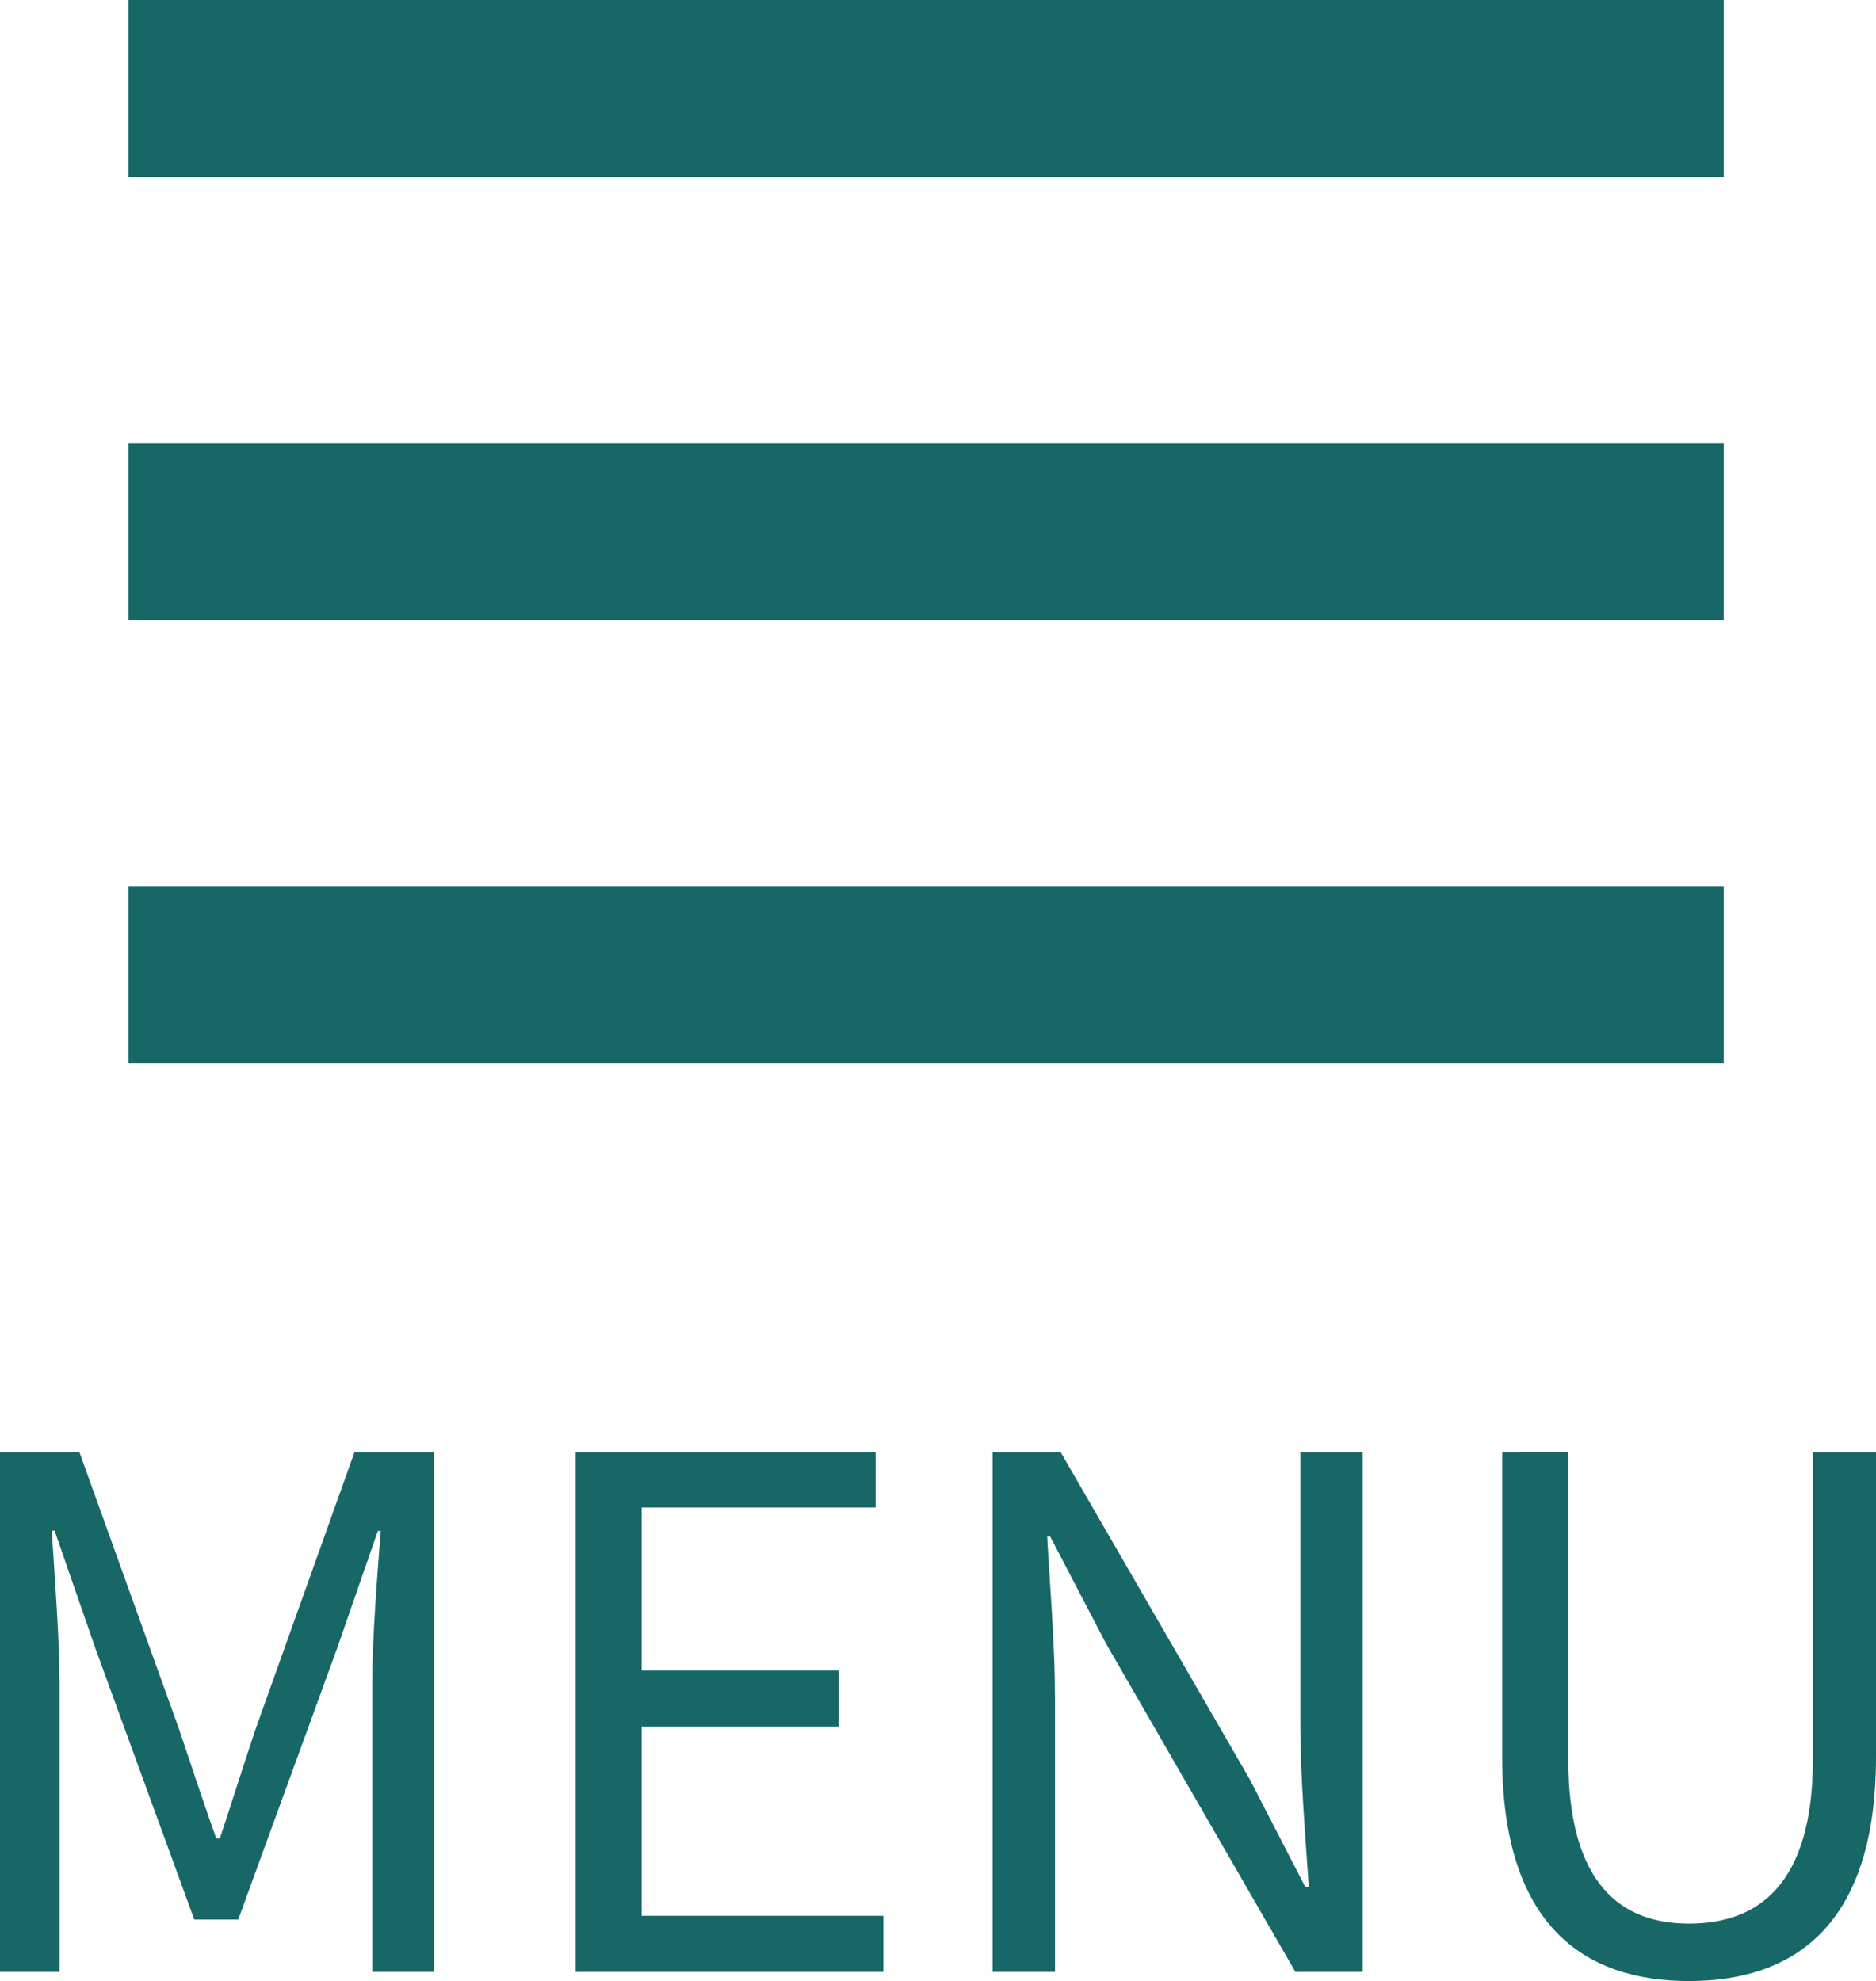
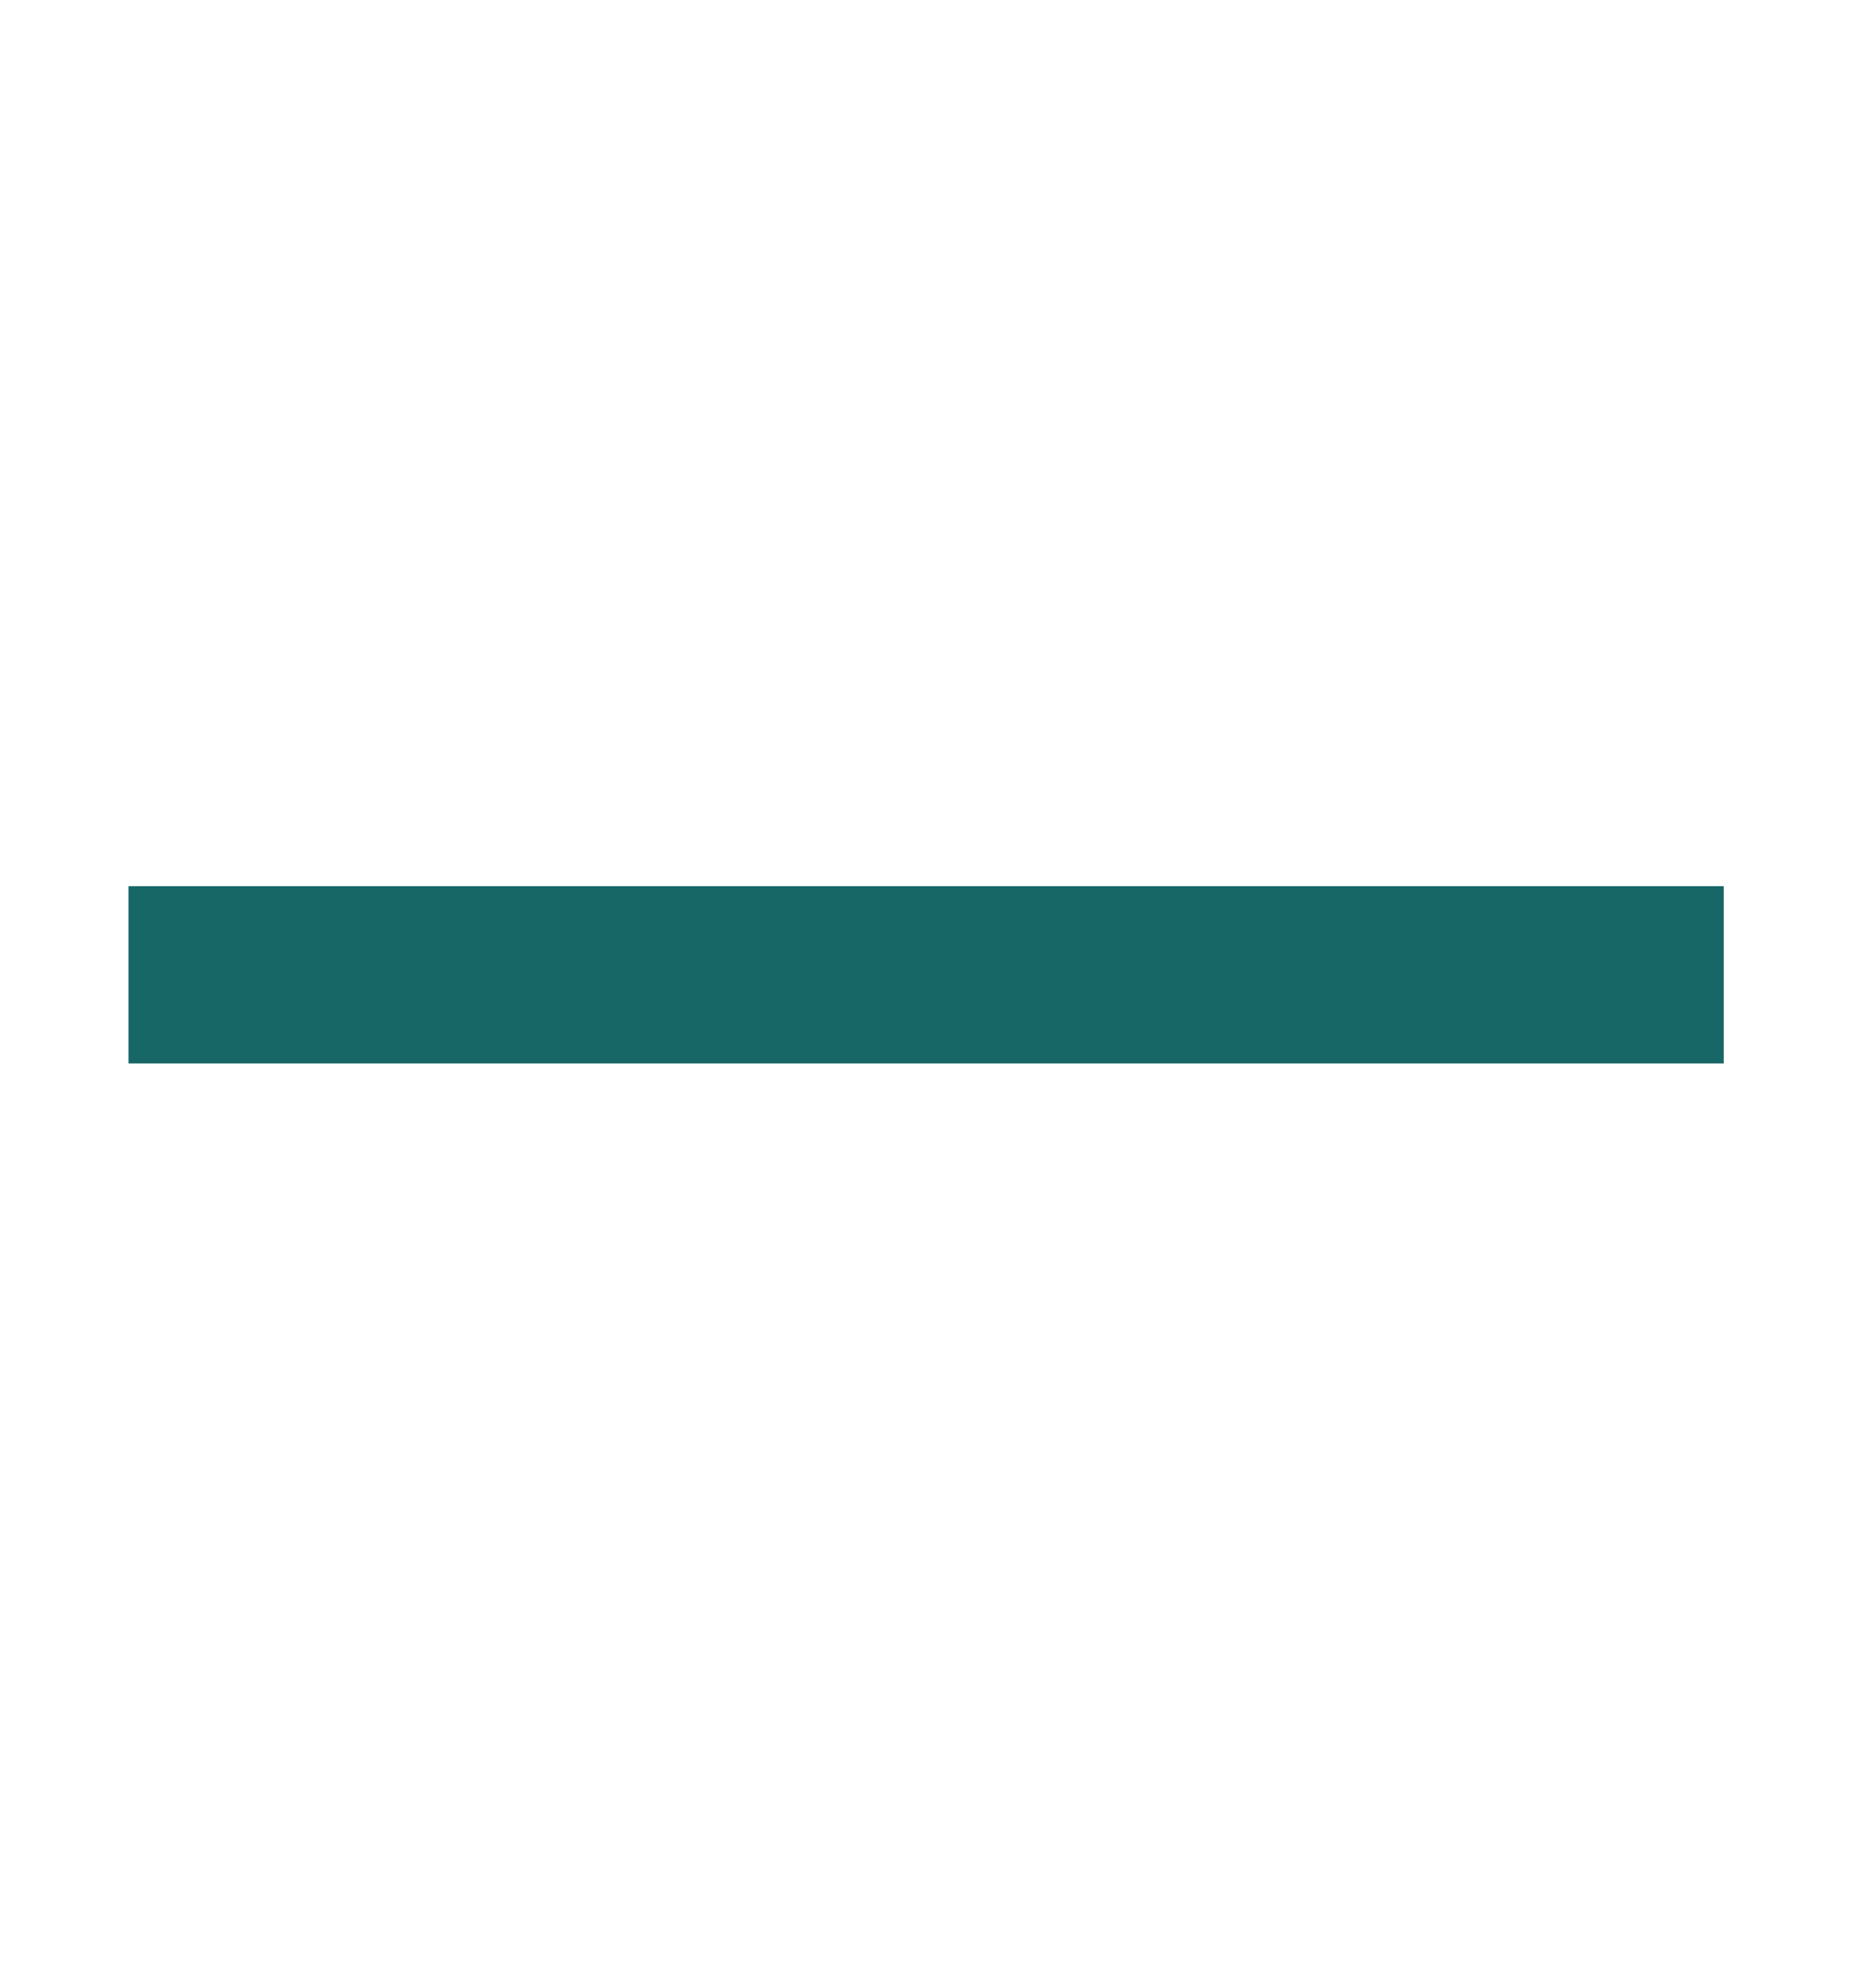
<svg xmlns="http://www.w3.org/2000/svg" width="42.336" height="44.708" viewBox="0 0 42.336 44.708">
  <g transform="translate(-634.6 -40)">
-     <path d="M36,2H0V-2H36Z" transform="translate(637.5 42)" fill="#186767" />
-     <path d="M36,2H0V-2H36Z" transform="translate(637.5 52)" fill="#186767" />
    <path d="M36,2H0V-2H36Z" transform="translate(637.5 62)" fill="#186767" />
-     <path d="M1.6,0H2.944V-6.5c0-1.008-.112-2.432-.176-3.456h.064L3.76-7.28l2.224,6.1h.992L9.2-7.28l.928-2.672h.064C10.112-8.928,10-7.5,10-6.5V0h1.392V-11.728H9.6L7.36-5.456c-.272.816-.528,1.632-.8,2.448H6.48c-.288-.816-.56-1.632-.832-2.448L3.392-11.728H1.6ZM14.592,0h6.944V-1.264H16.08V-5.536h4.448V-6.8H16.08v-3.68h5.28v-1.248H14.592ZM24,0h1.408V-6.16c0-1.232-.112-2.48-.176-3.664H25.3L26.56-7.408,30.832,0h1.52V-11.728H30.944v6.1c0,1.216.112,2.528.192,3.712h-.08L29.808-4.336l-4.272-7.392H24ZM39.712.208c2.4,0,4.224-1.28,4.224-5.056v-6.88H42.512V-4.8c0,2.832-1.232,3.712-2.8,3.712-1.52,0-2.72-.88-2.72-3.712v-6.928H35.5v6.88C35.5-1.072,37.328.208,39.712.208Z" transform="translate(633 84.5)" fill="#186767" />
  </g>
</svg>